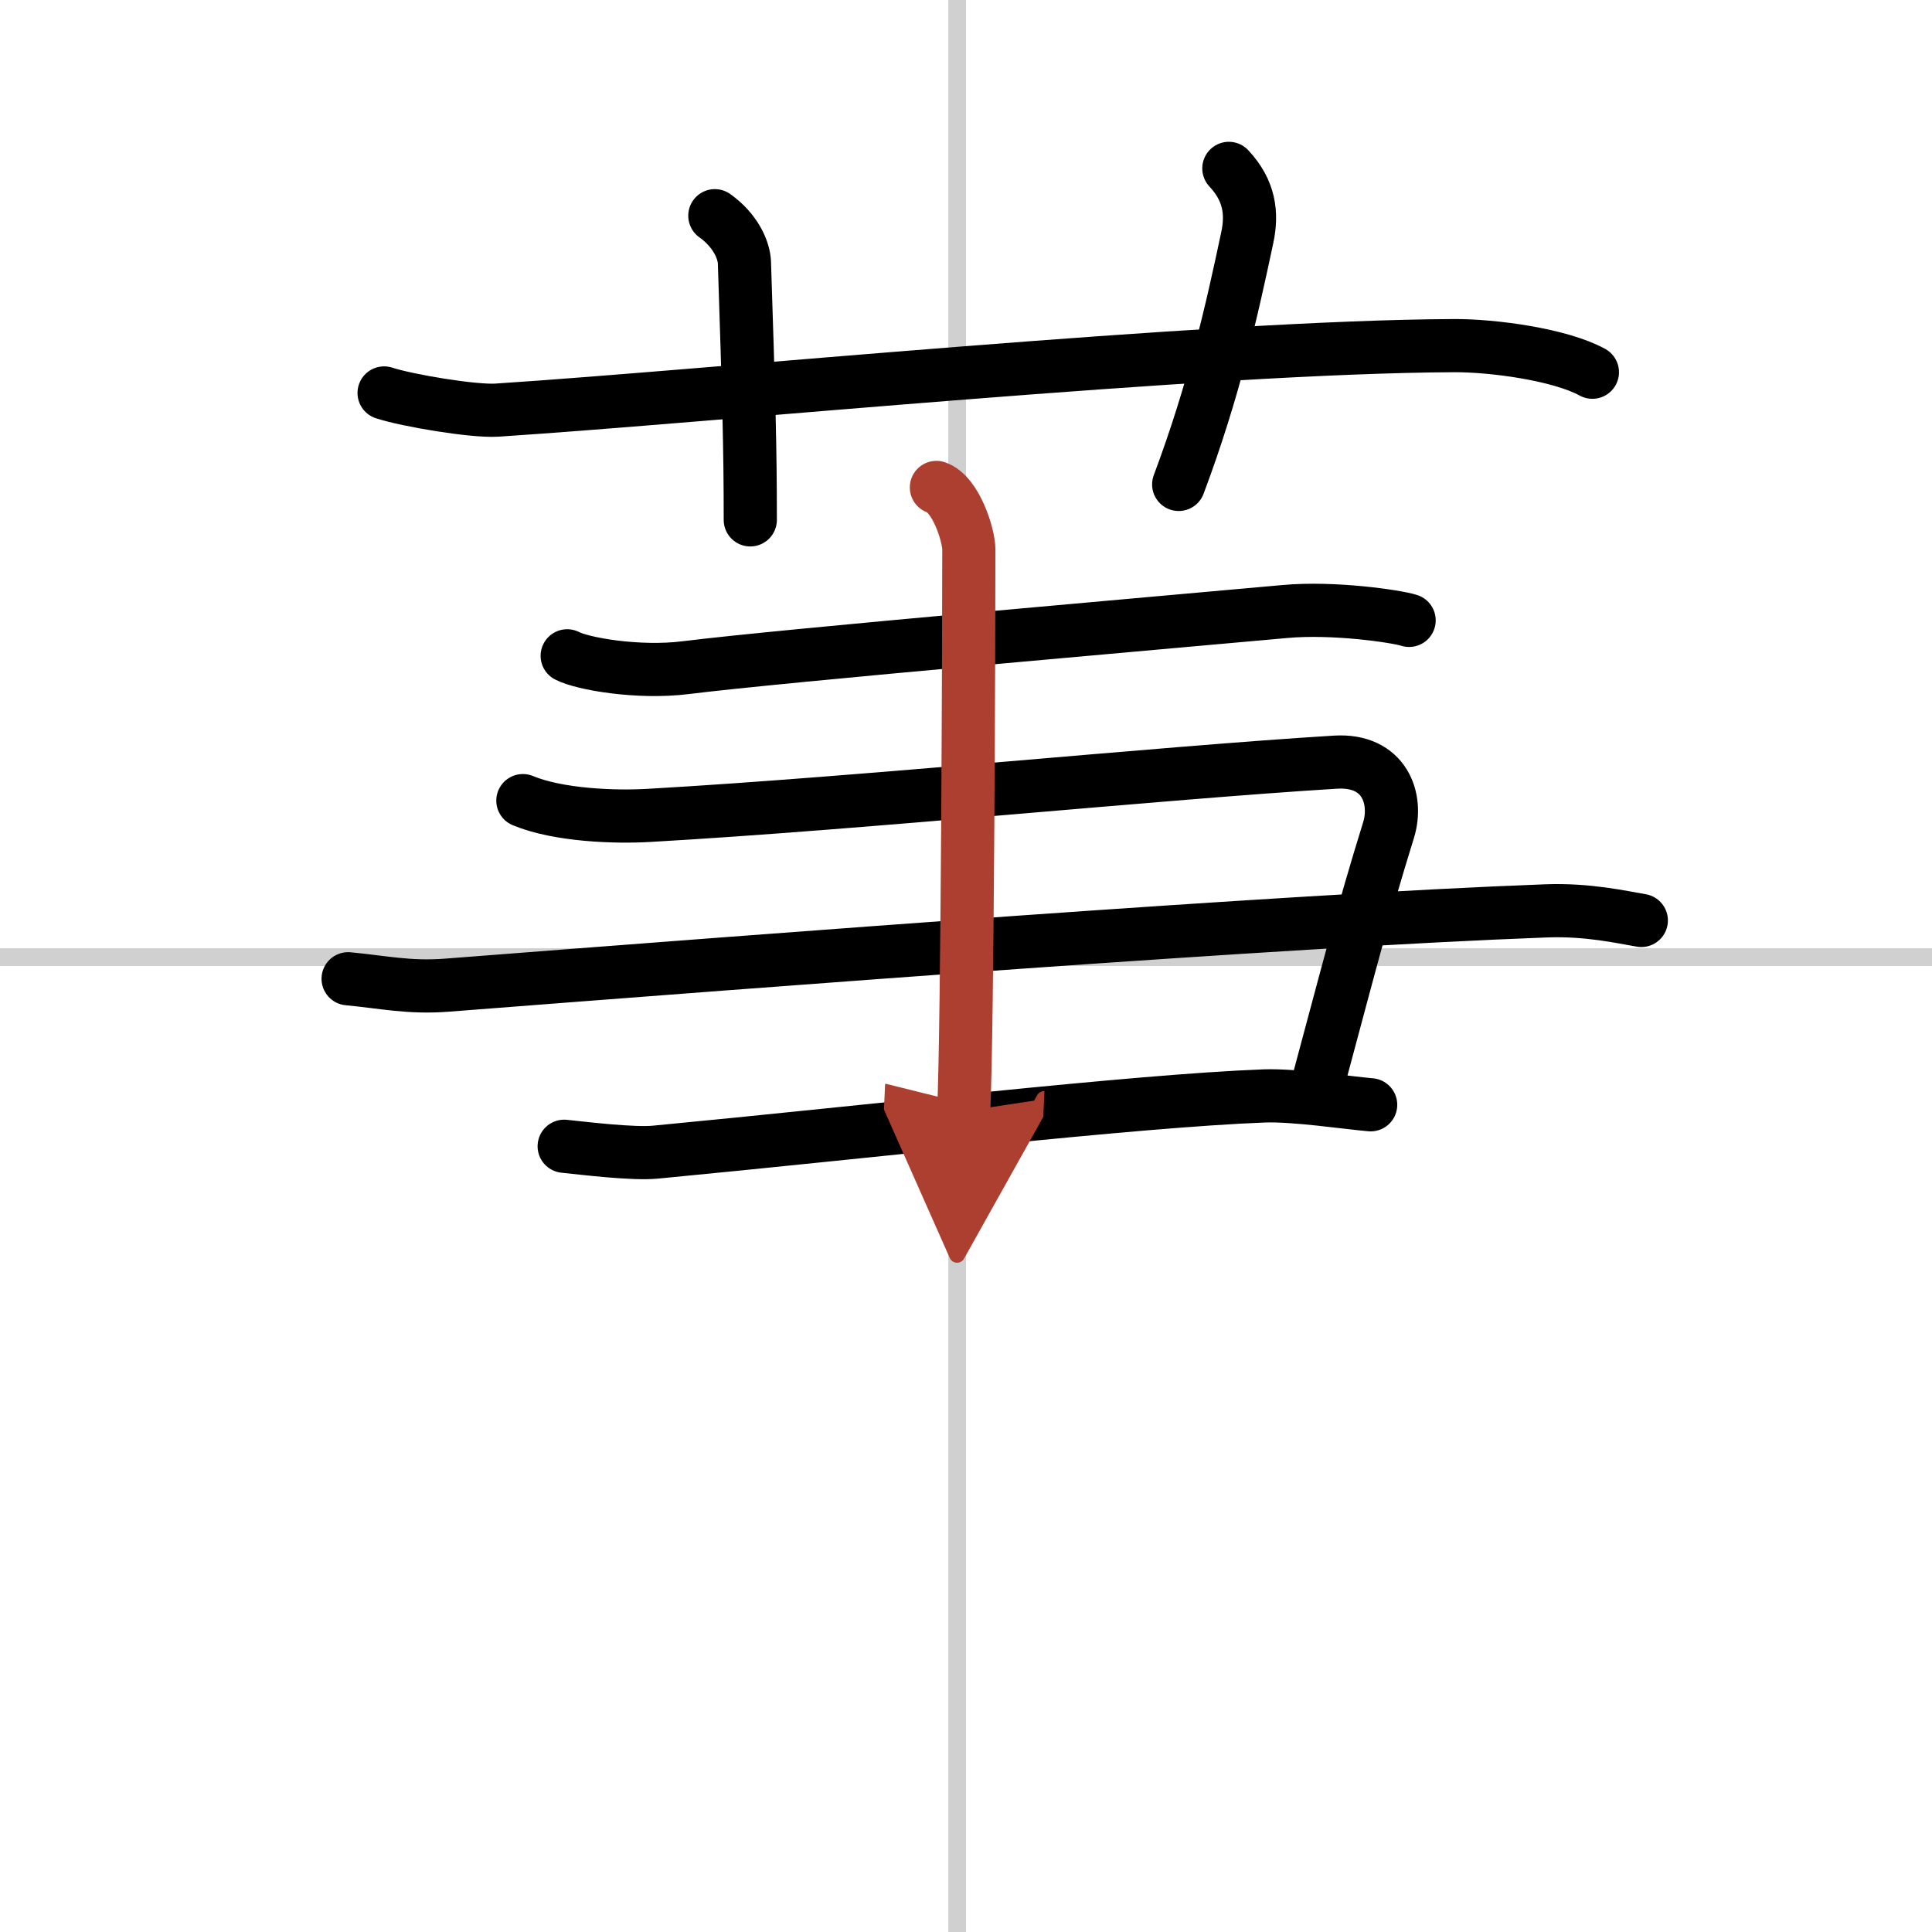
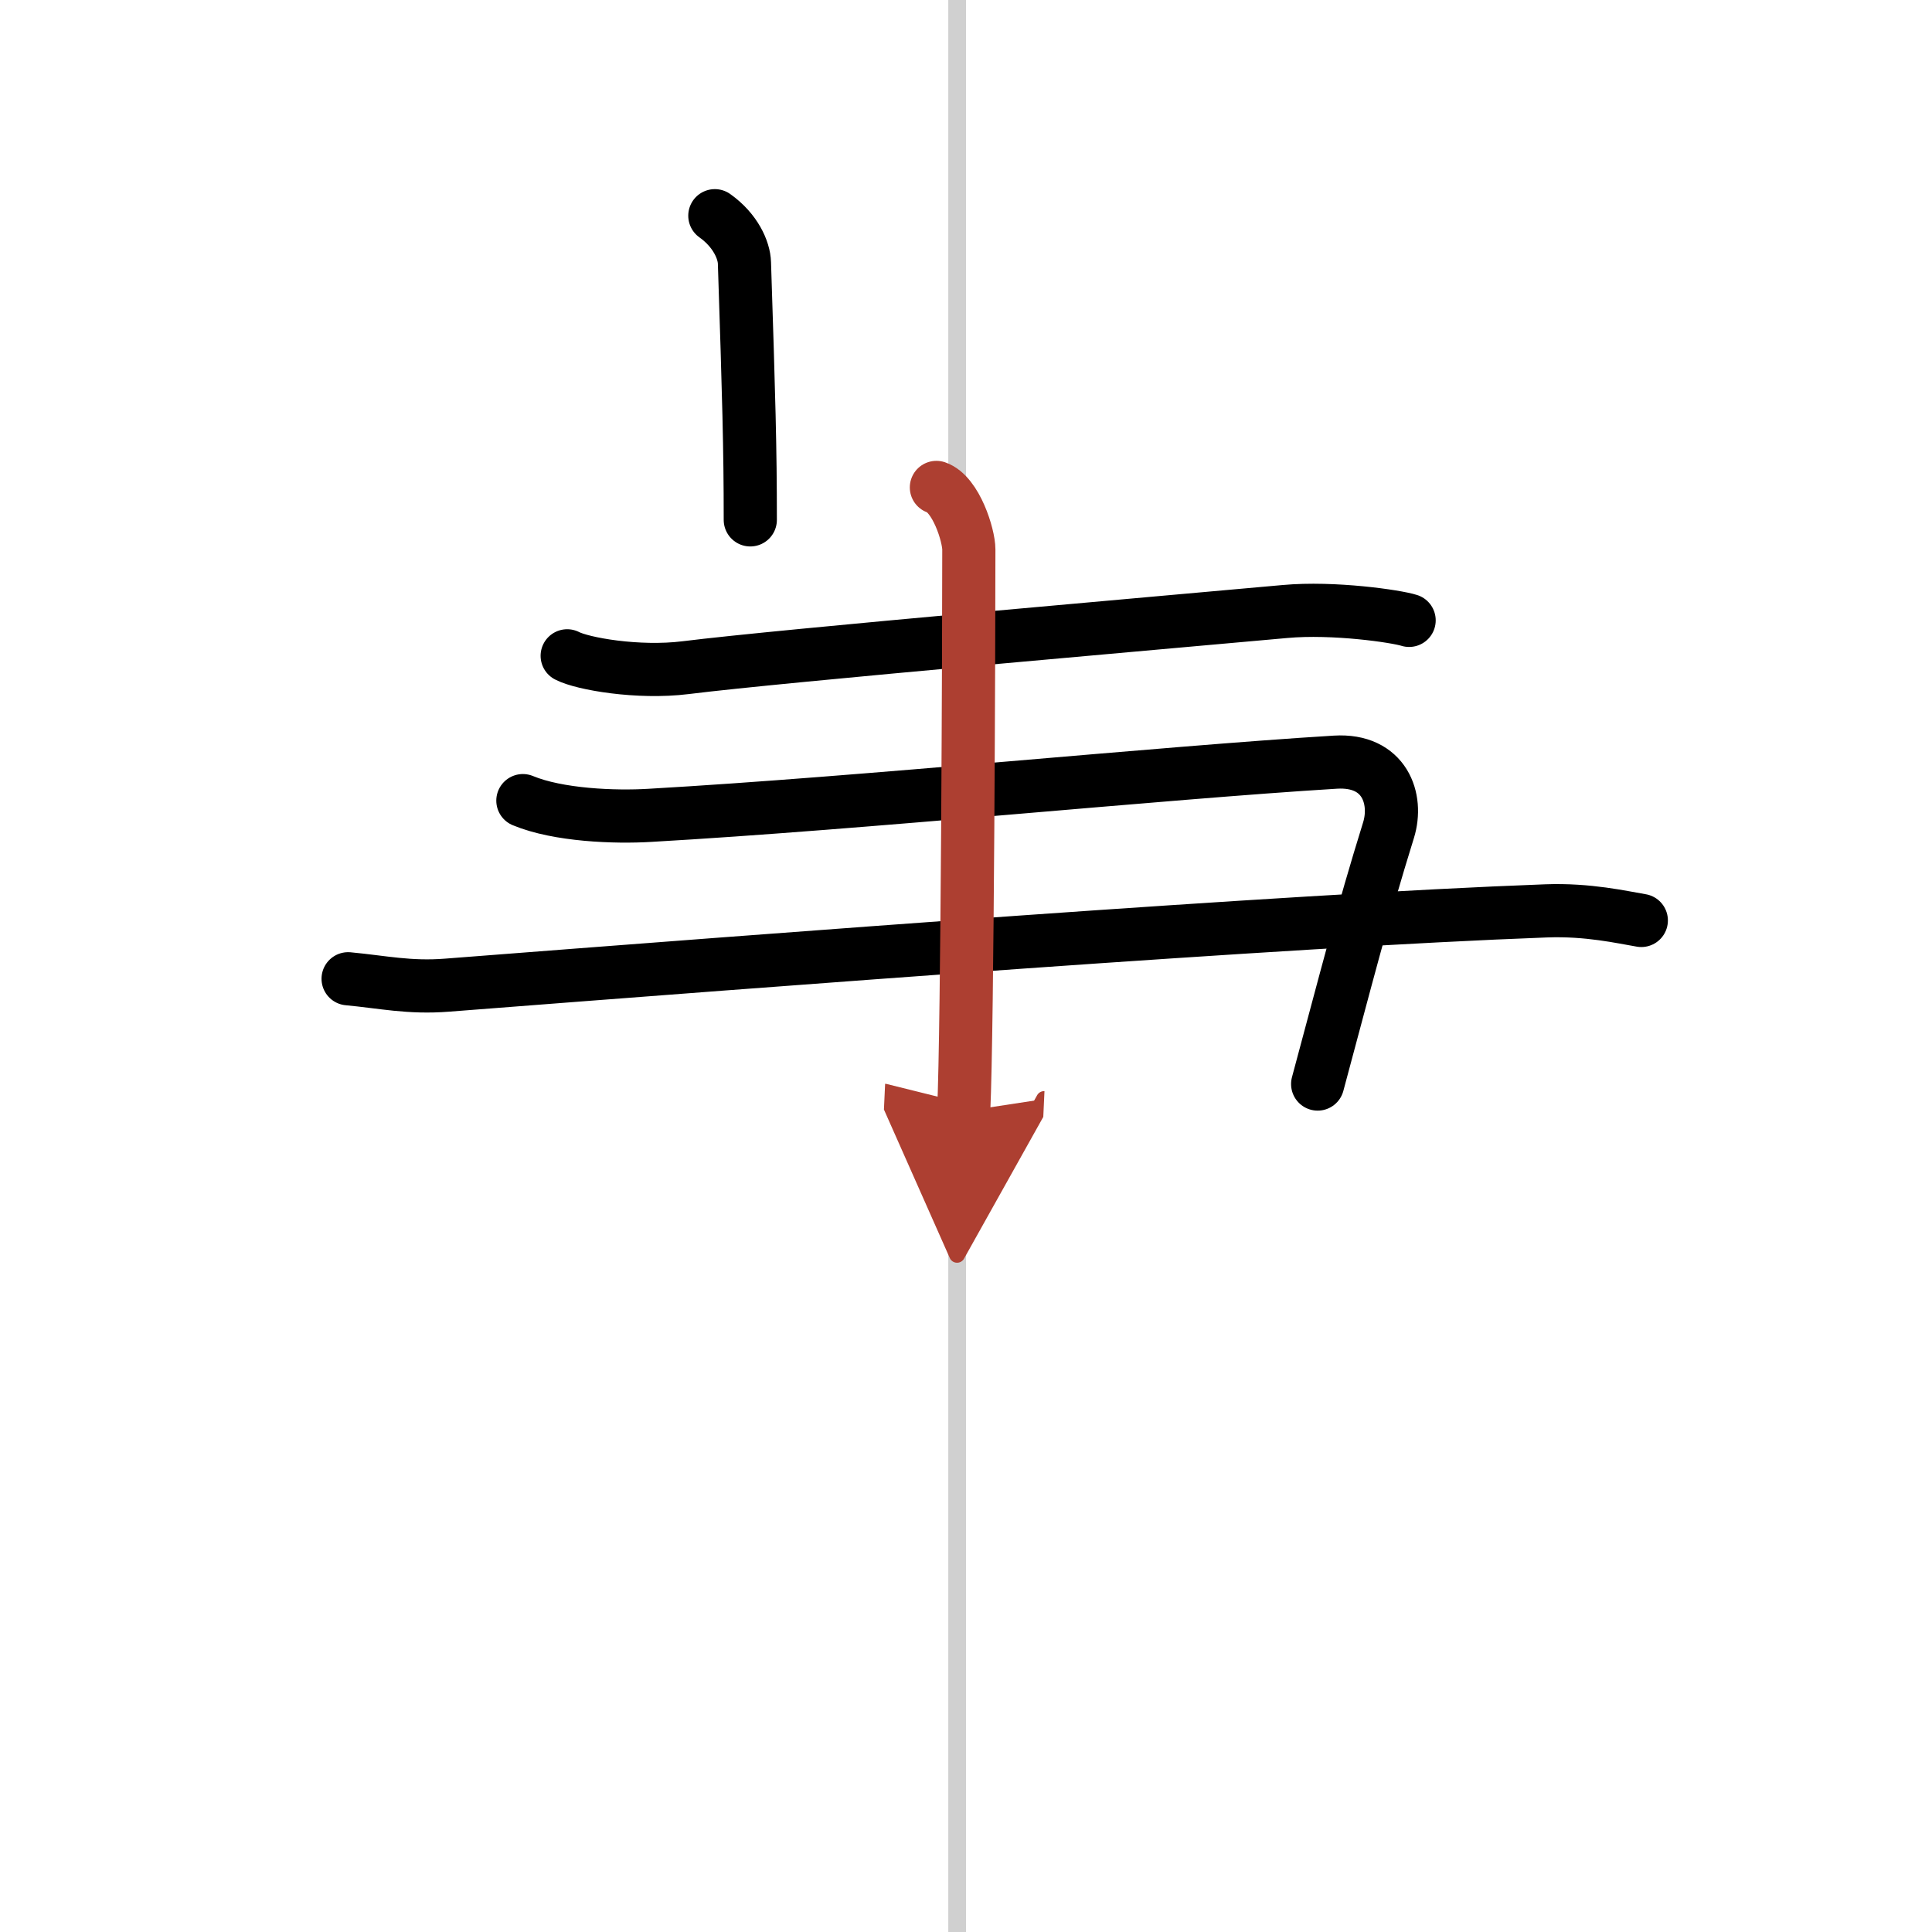
<svg xmlns="http://www.w3.org/2000/svg" width="400" height="400" viewBox="0 0 109 109">
  <defs>
    <marker id="a" markerWidth="4" orient="auto" refX="1" refY="5" viewBox="0 0 10 10">
      <polyline points="0 0 10 5 0 10 1 5" fill="#ad3f31" stroke="#ad3f31" />
    </marker>
  </defs>
  <g fill="none" stroke="#000" stroke-linecap="round" stroke-linejoin="round" stroke-width="3">
    <rect width="100%" height="100%" fill="#fff" stroke="#fff" />
    <line x1="54" x2="54" y2="109" stroke="#d0d0d0" stroke-width="1" />
-     <line x2="109" y1="54" y2="54" stroke="#d0d0d0" stroke-width="1" />
-     <path d="m21.67 22.17c1.32 0.43 5.03 1.05 6.35 0.97 12.14-0.79 40.03-3.58 54.02-3.64 2.2-0.01 5.98 0.5 7.8 1.5" />
    <path d="M40.33,12.17C41.5,13,41.98,14.12,42,14.83c0.25,7.67,0.33,10.42,0.33,14.5" />
-     <path d="m69.33 9.5c1.17 1.25 1.33 2.54 1.04 3.9-0.87 4.1-1.87 8.6-3.87 13.93" />
    <path d="m32 37c0.86 0.45 4 1 6.67 0.67 5.52-0.69 27.36-2.58 33.83-3.17 2.75-0.25 6.28 0.27 7 0.5" />
    <path d="m29.5 45.17c2 0.83 5.19 0.95 7.17 0.83 12.05-0.69 28.73-2.39 38.67-3 2.79-0.17 3.54 2.08 3 3.83-1.5 4.83-2.38 8.32-4 14.33" />
    <path d="m19.64 55.22c1.94 0.18 3.45 0.53 5.59 0.36 18.71-1.45 47.15-3.64 61.99-4.19 2.38-0.09 4.3 0.36 5.38 0.54" />
-     <path d="m31.83 64.67c1.08 0.11 3.89 0.46 5.17 0.33 12.27-1.17 26.97-2.89 34.33-3.17 1.72-0.06 4.71 0.39 6 0.5" />
    <path d="m52.83 27.5c1.11 0.38 1.83 2.71 1.83 3.5 0 4.5-0.07 26.94-0.29 31.7" marker-end="url(#a)" stroke="#ad3f31" />
  </g>
</svg>